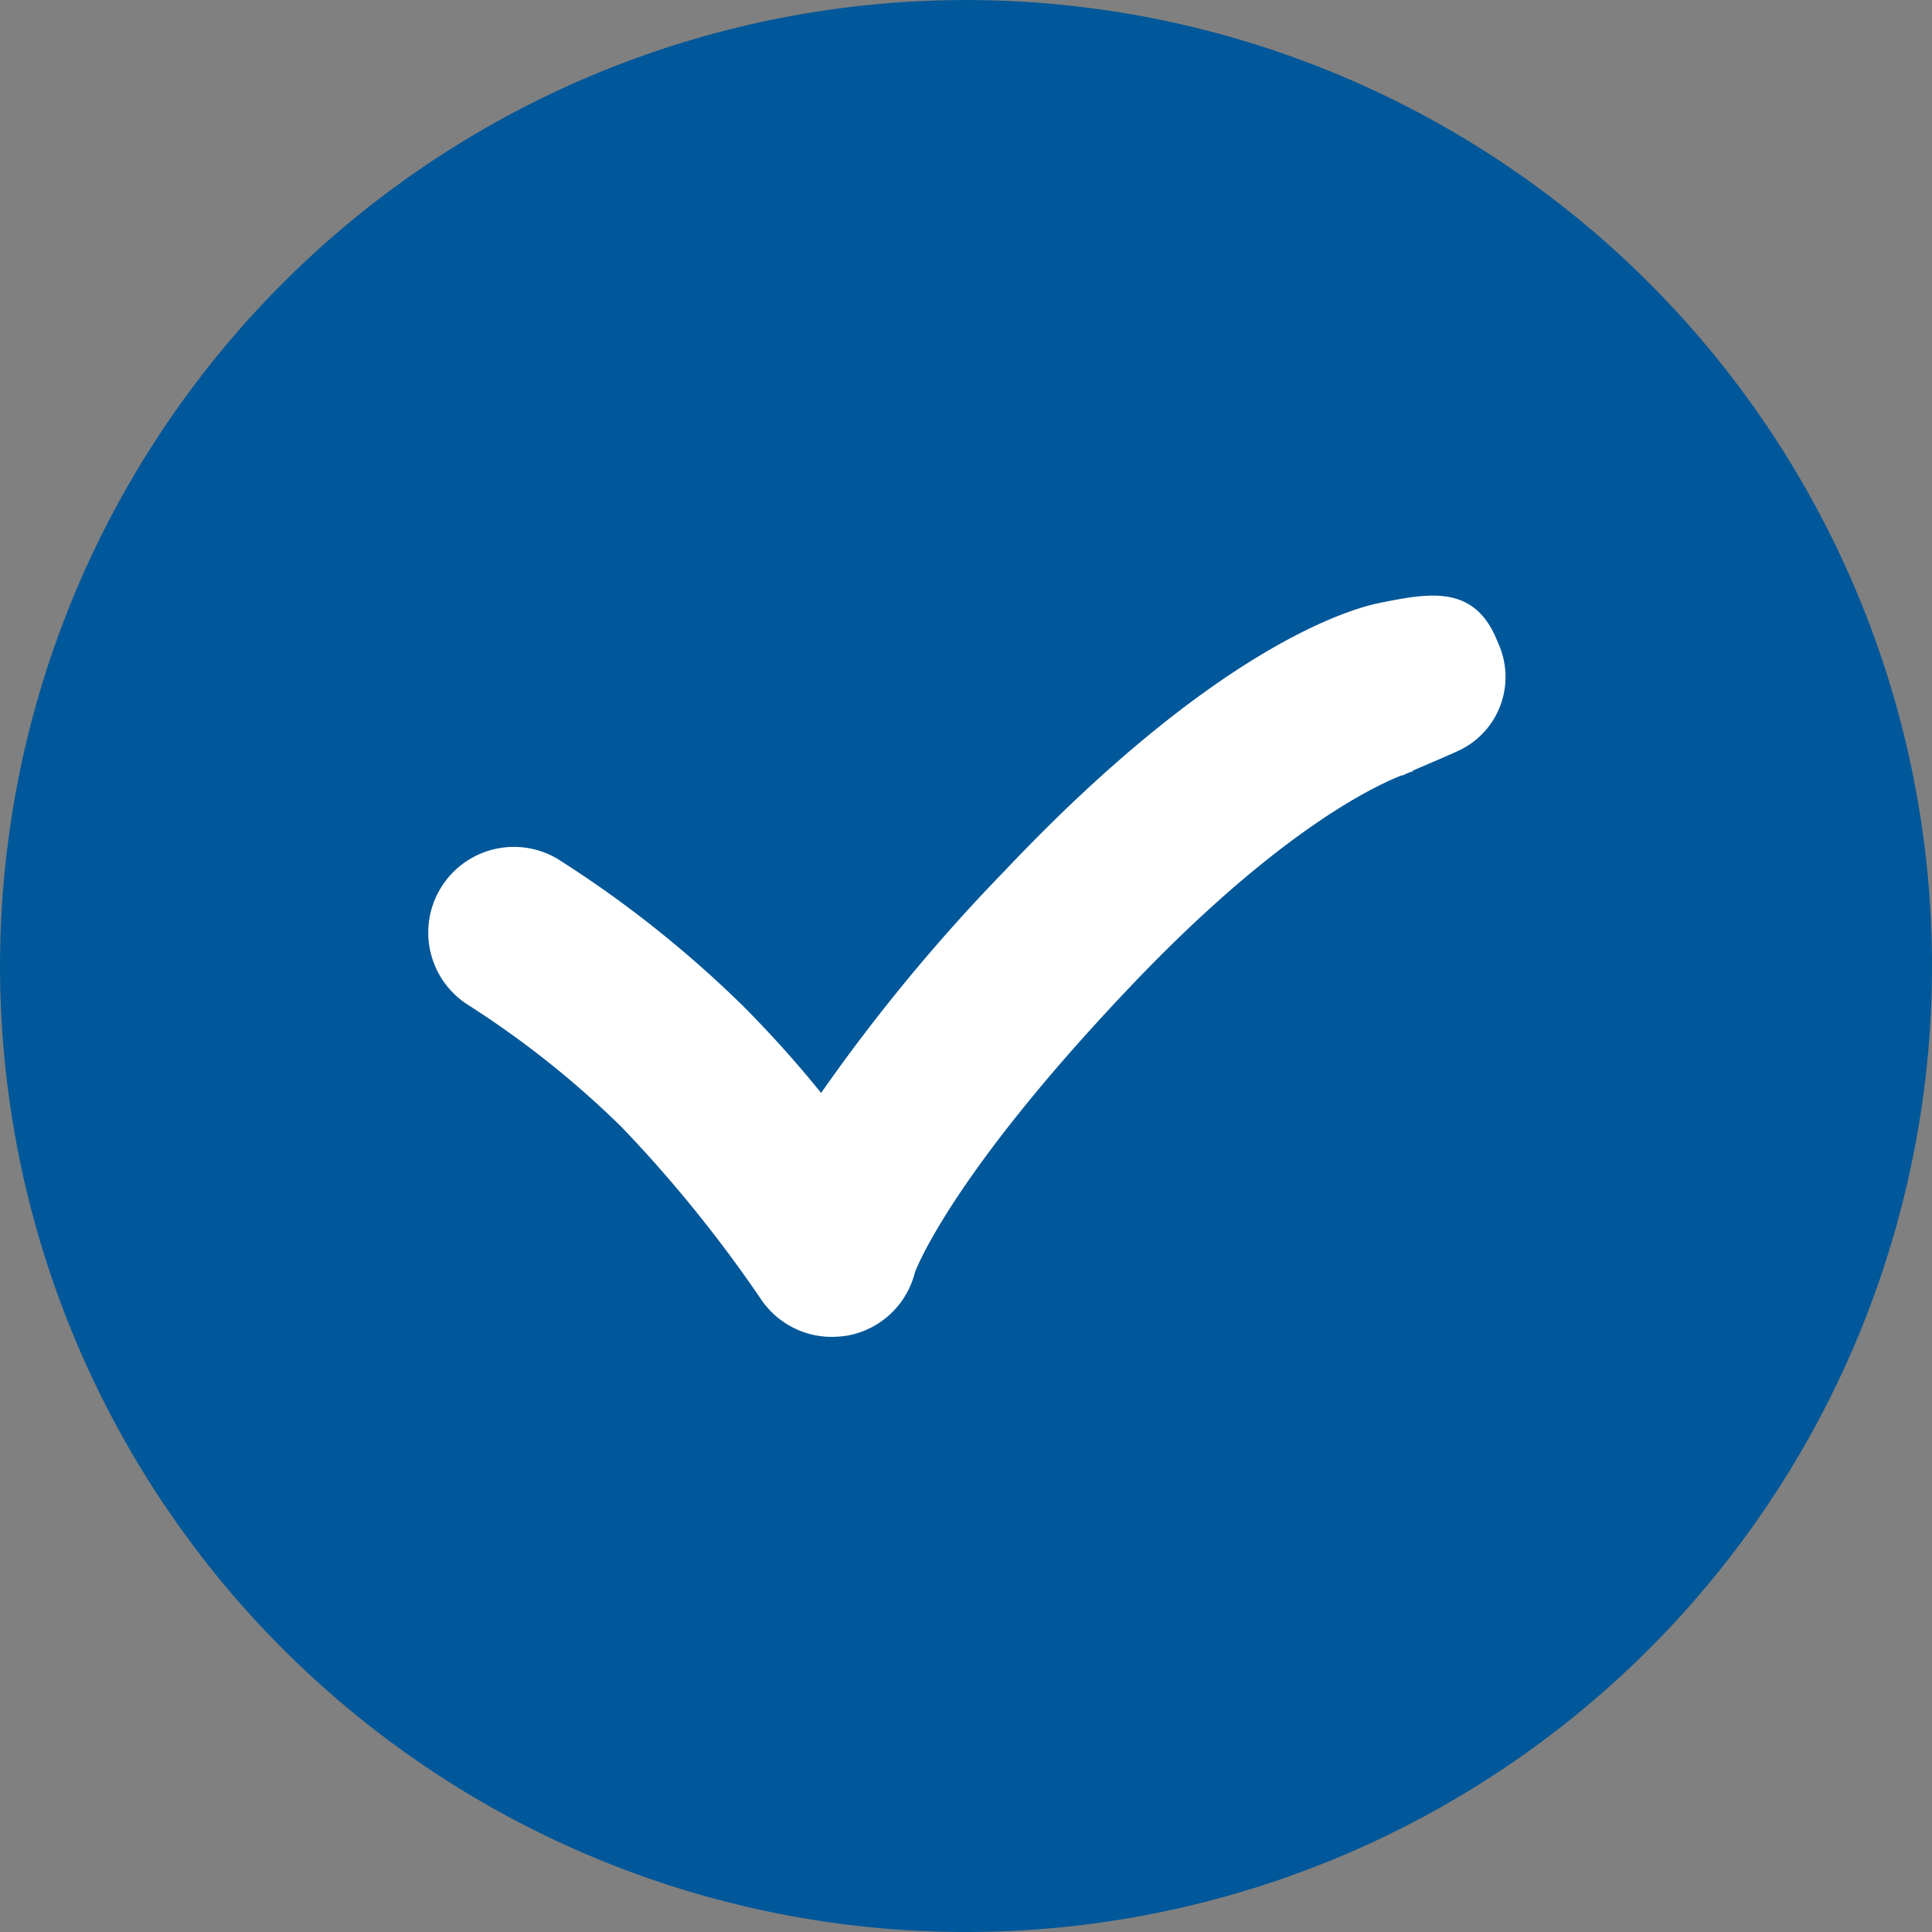
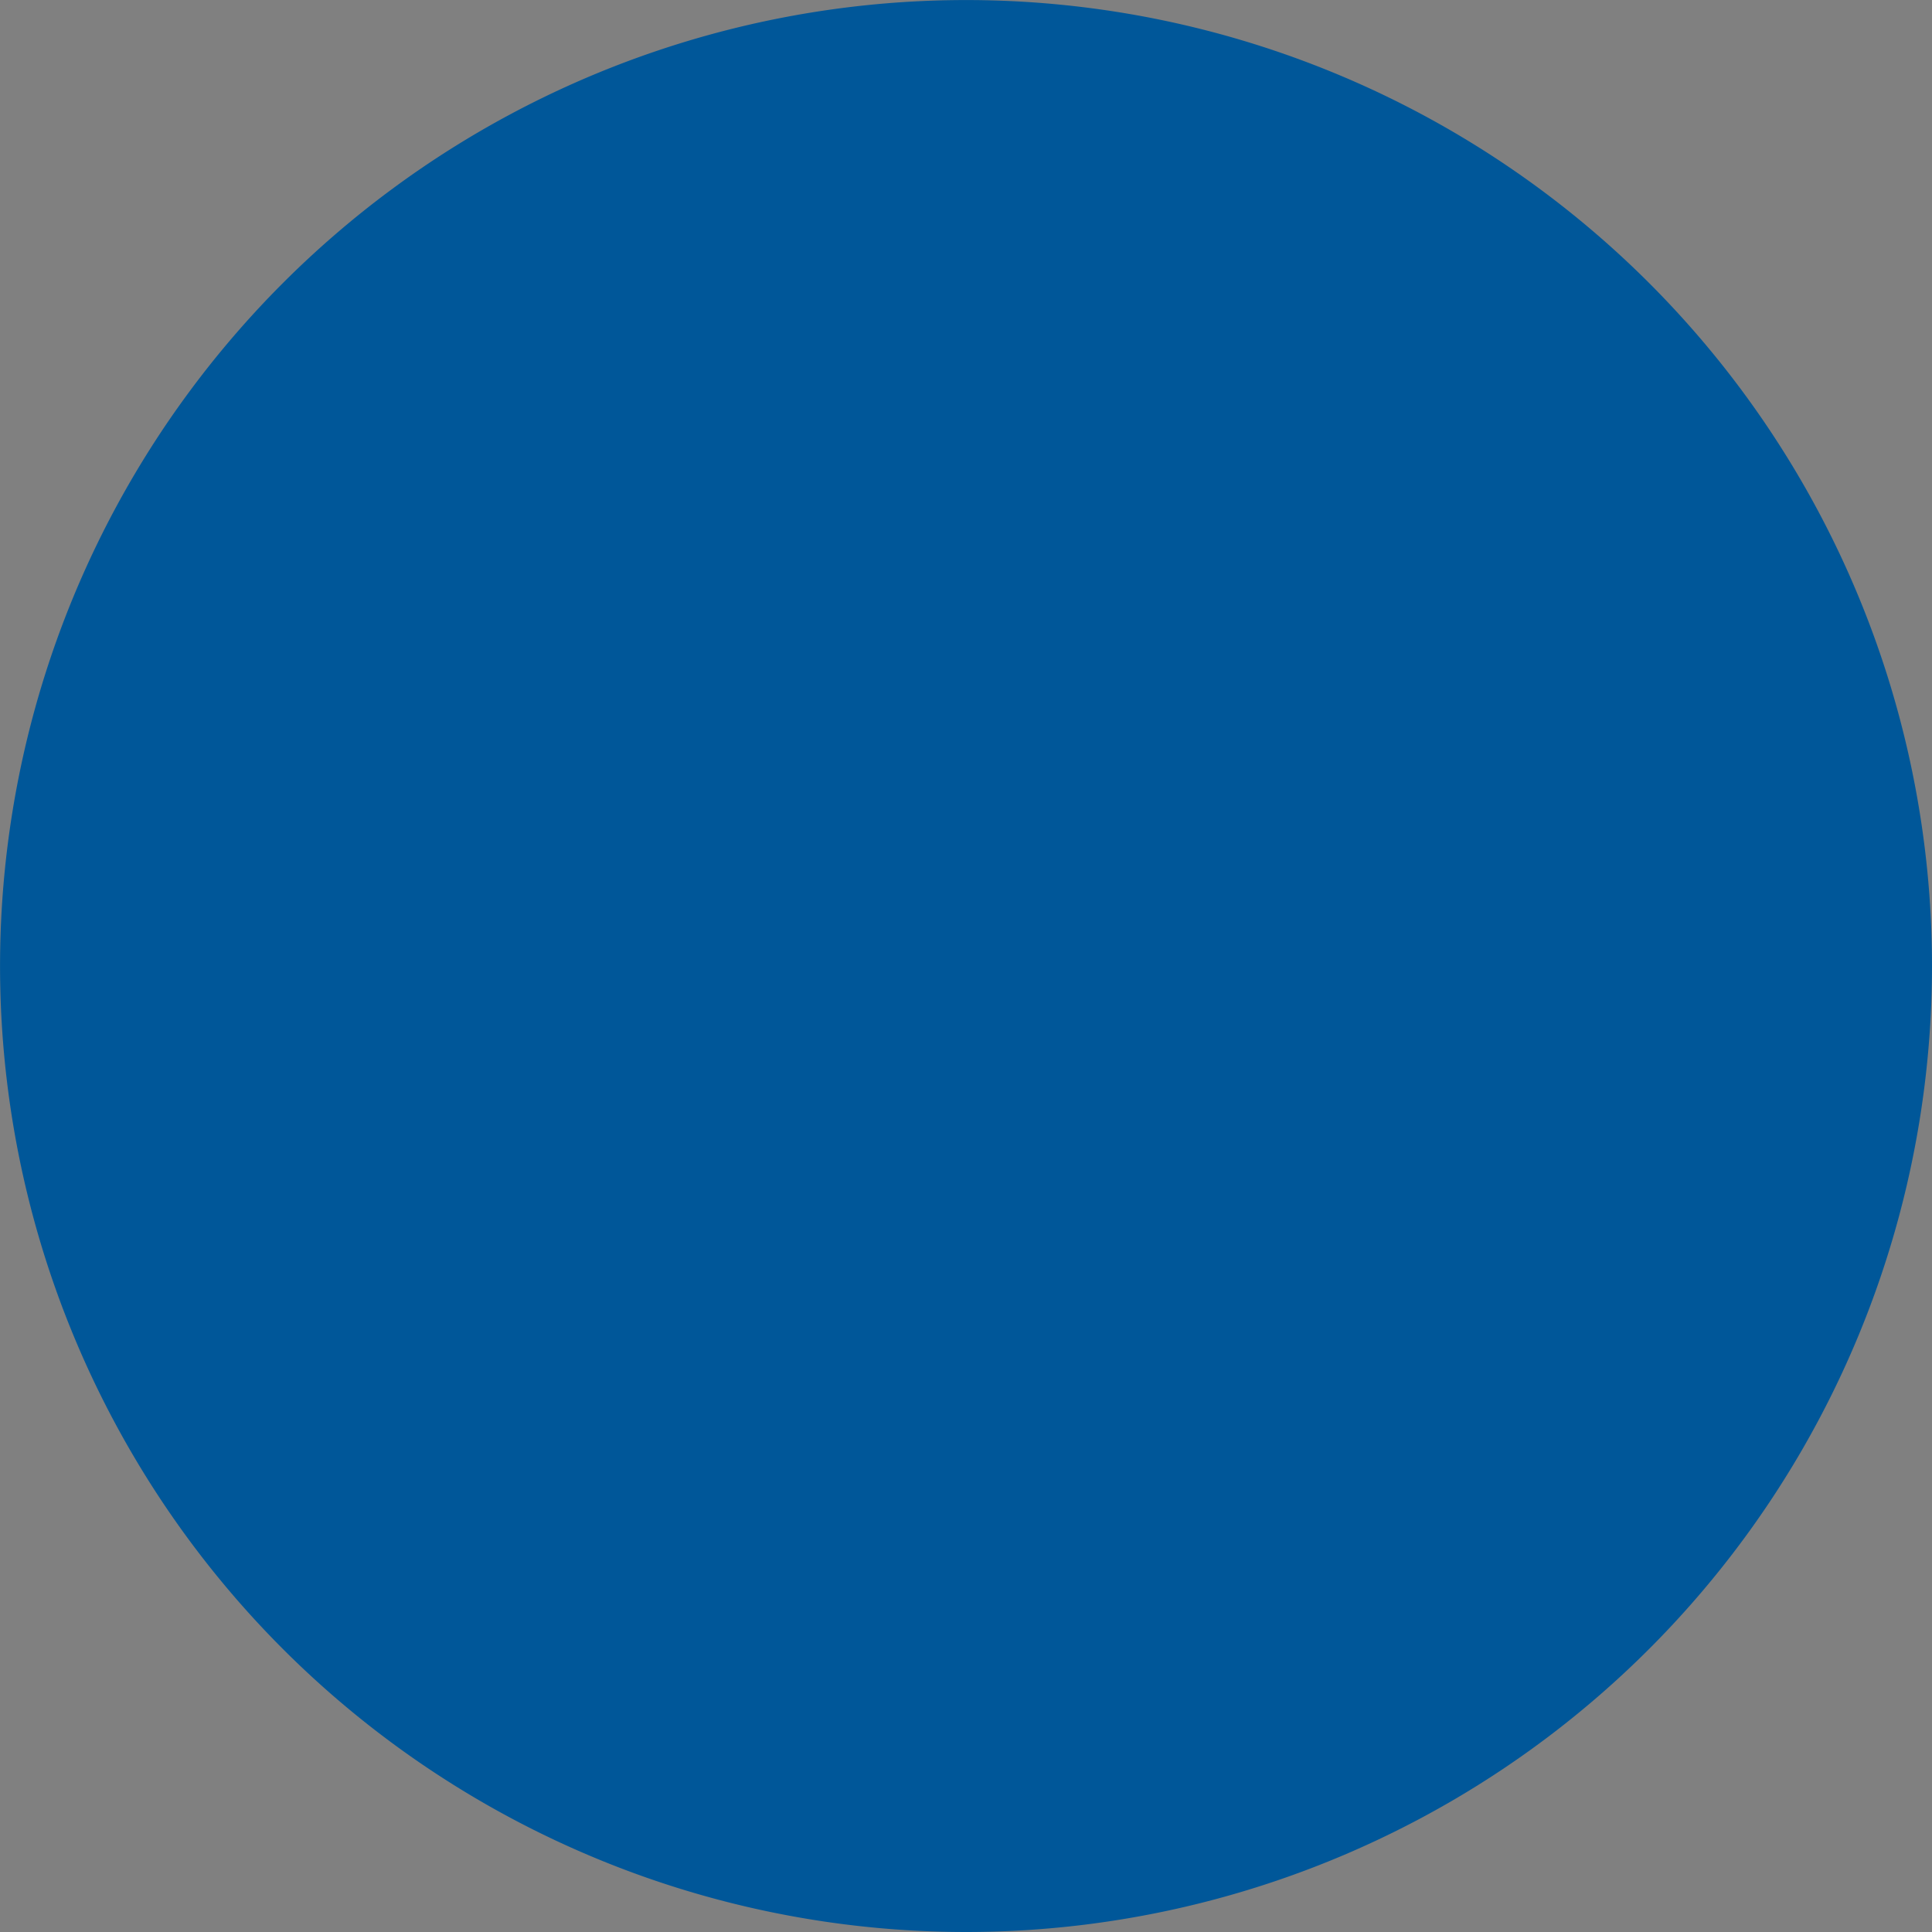
<svg xmlns="http://www.w3.org/2000/svg" width="35.639" height="35.639" viewBox="0 0 35.639 35.639">
  <rect x="0" y="0" width="35.639" height="35.639" fill="#808080" stroke="none" />
  <g id="icons8_checkmark" transform="translate(-7.9 -7.9)">
    <path id="Path_44" data-name="Path 44" d="M43.539,25.719A17.819,17.819,0,1,0,25.719,43.539,17.821,17.821,0,0,0,43.539,25.719Z" transform="translate(0 0)" fill="#005799" />
-     <path id="Path_45" data-name="Path 45" d="M137.326,161.736c-.417-1.085-1.271-.912-2.2-.725-.553.115-3.017.833-6.9,4.941a33.1,33.1,0,0,0-3.383,4.094,20.926,20.926,0,0,0-1.436-1.6,20.684,20.684,0,0,0-3.433-2.722,1.58,1.58,0,0,0-1.652,2.693,17.369,17.369,0,0,1,2.844,2.262,24.486,24.486,0,0,1,2.564,3.167,1.573,1.573,0,0,0,1.314.7,1.817,1.817,0,0,0,.273-.022,1.572,1.572,0,0,0,1.257-1.171c.007-.014.632-1.745,3.929-5.222,2.657-2.808,4.432-3.7,5.049-3.943h.022a.327.327,0,0,0,.057-.029,1.45,1.45,0,0,1,.165-.057.2.2,0,0,1-.043.007v-.007c.287-.122.819-.352.826-.359A1.5,1.5,0,0,0,137.326,161.736Z" transform="translate(-101.796 -141.985)" fill="#fff" />
  </g>
</svg>